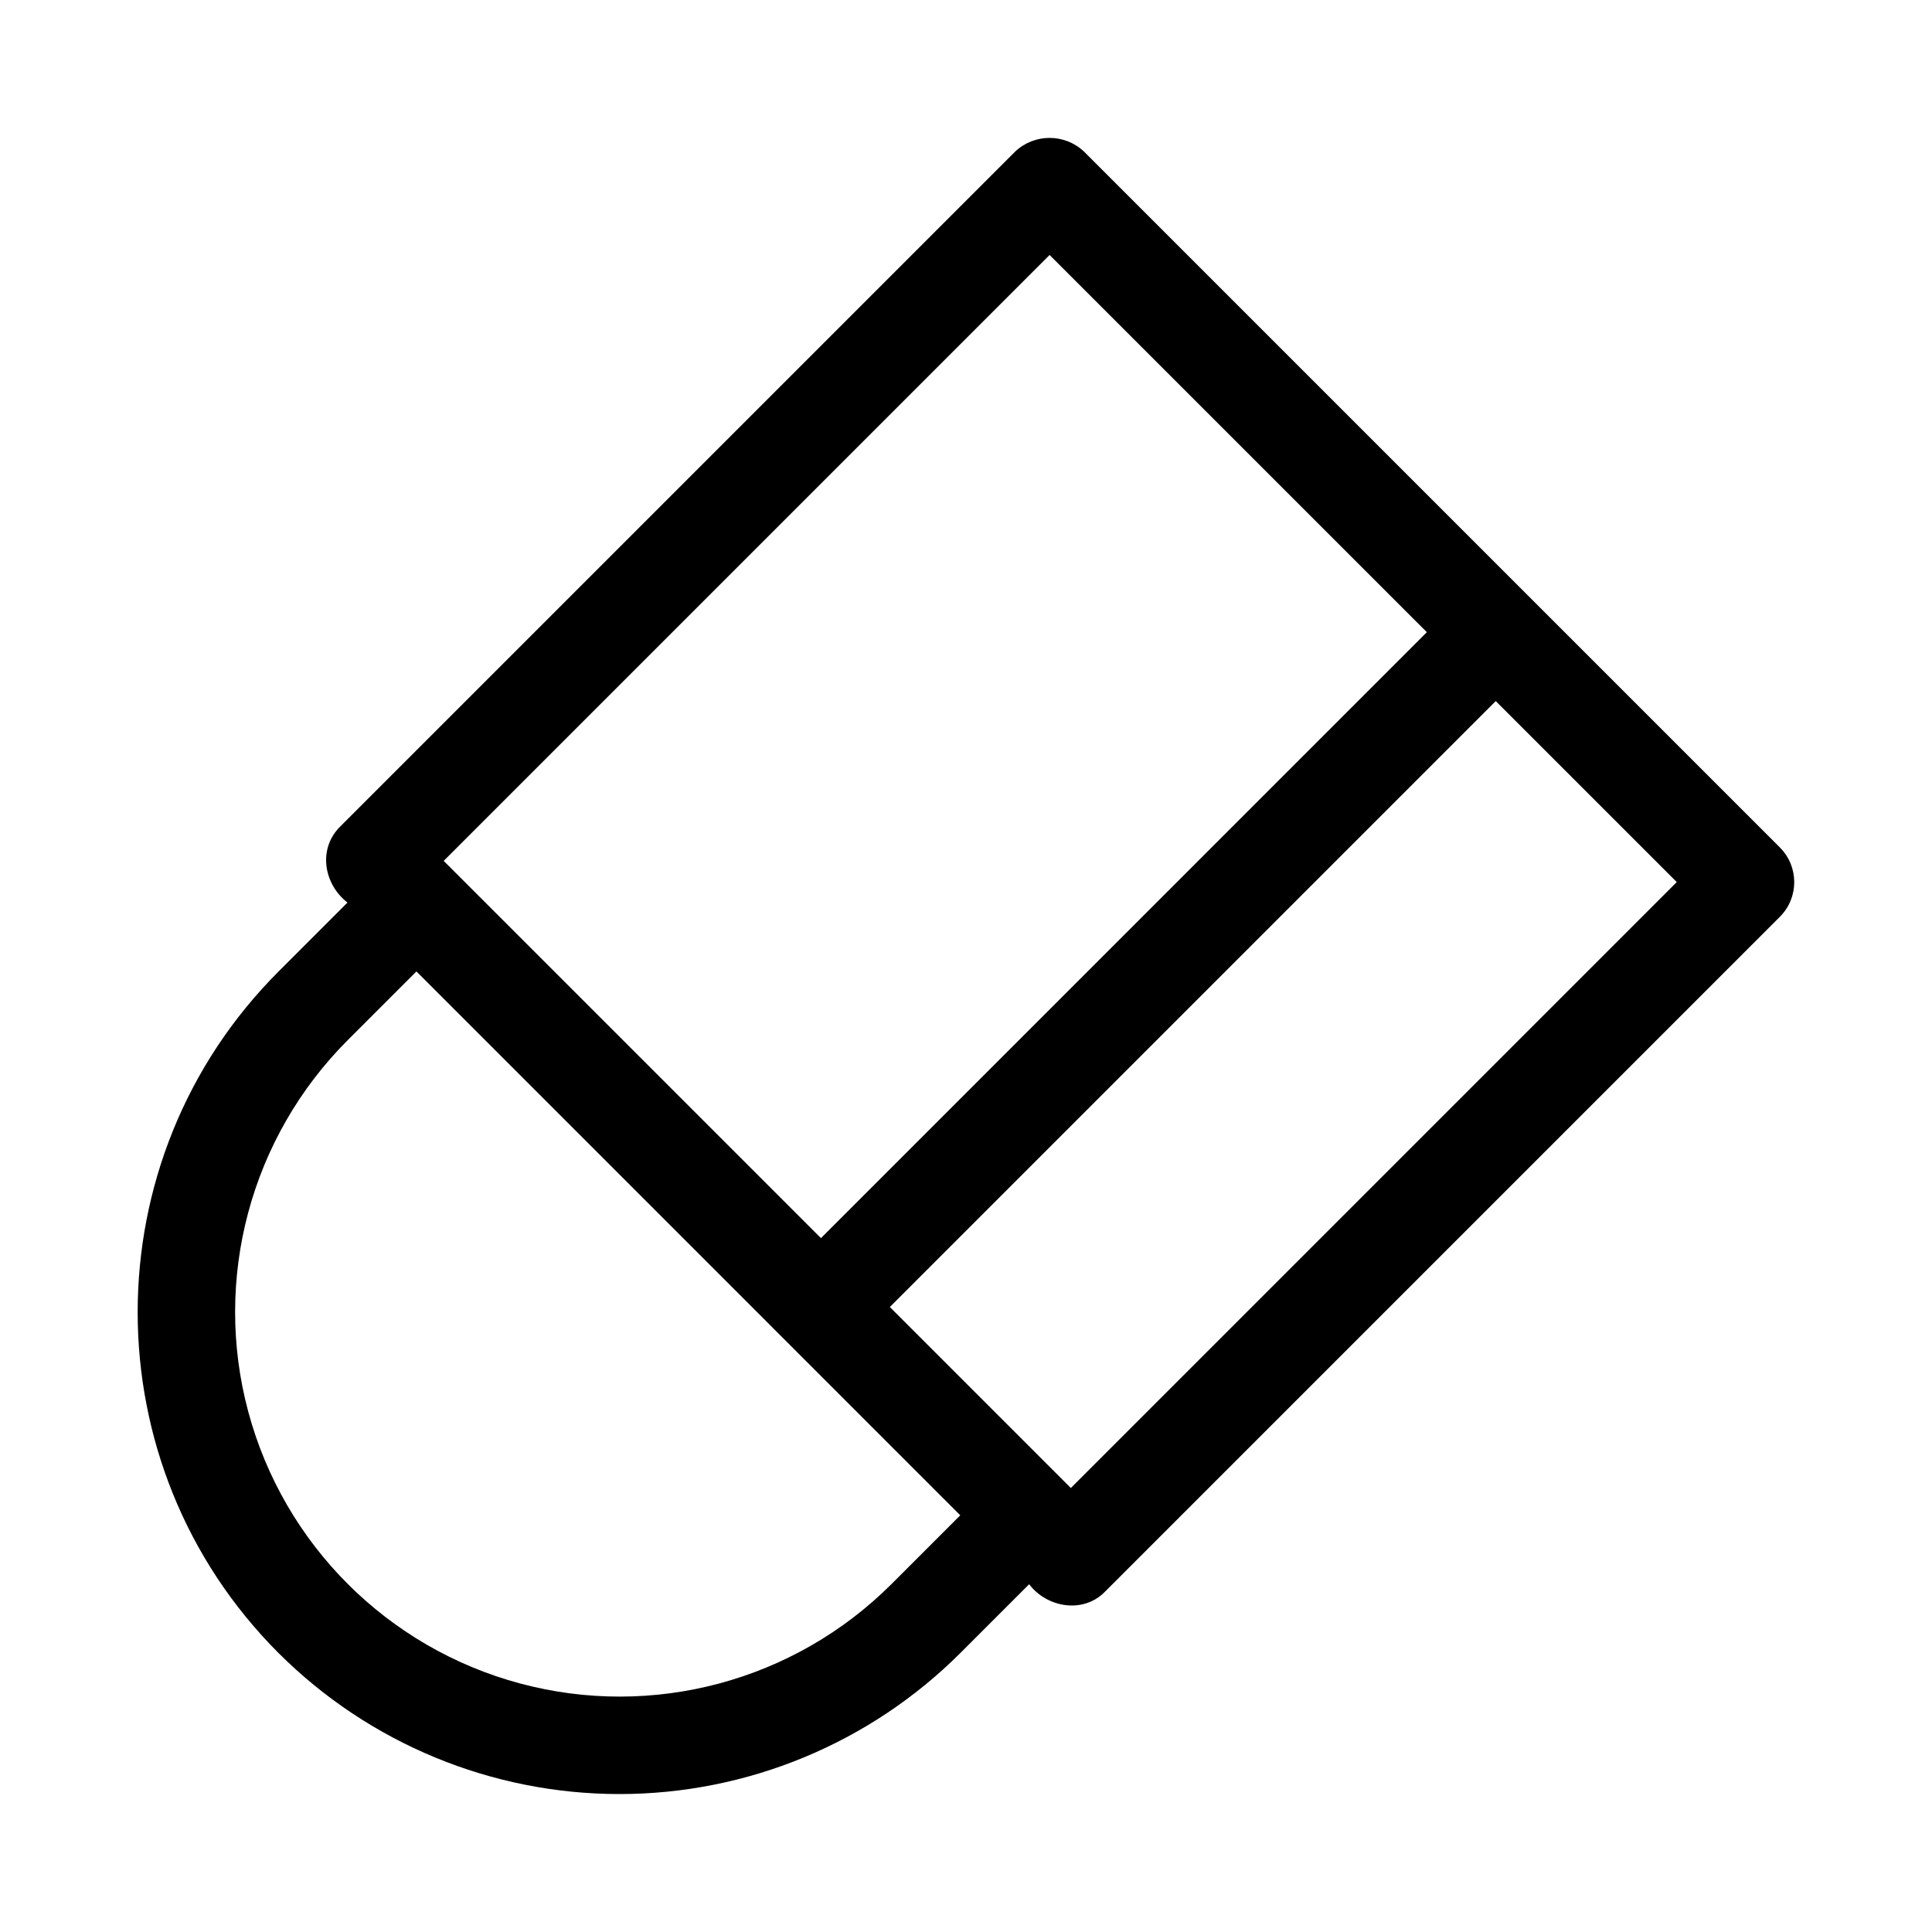
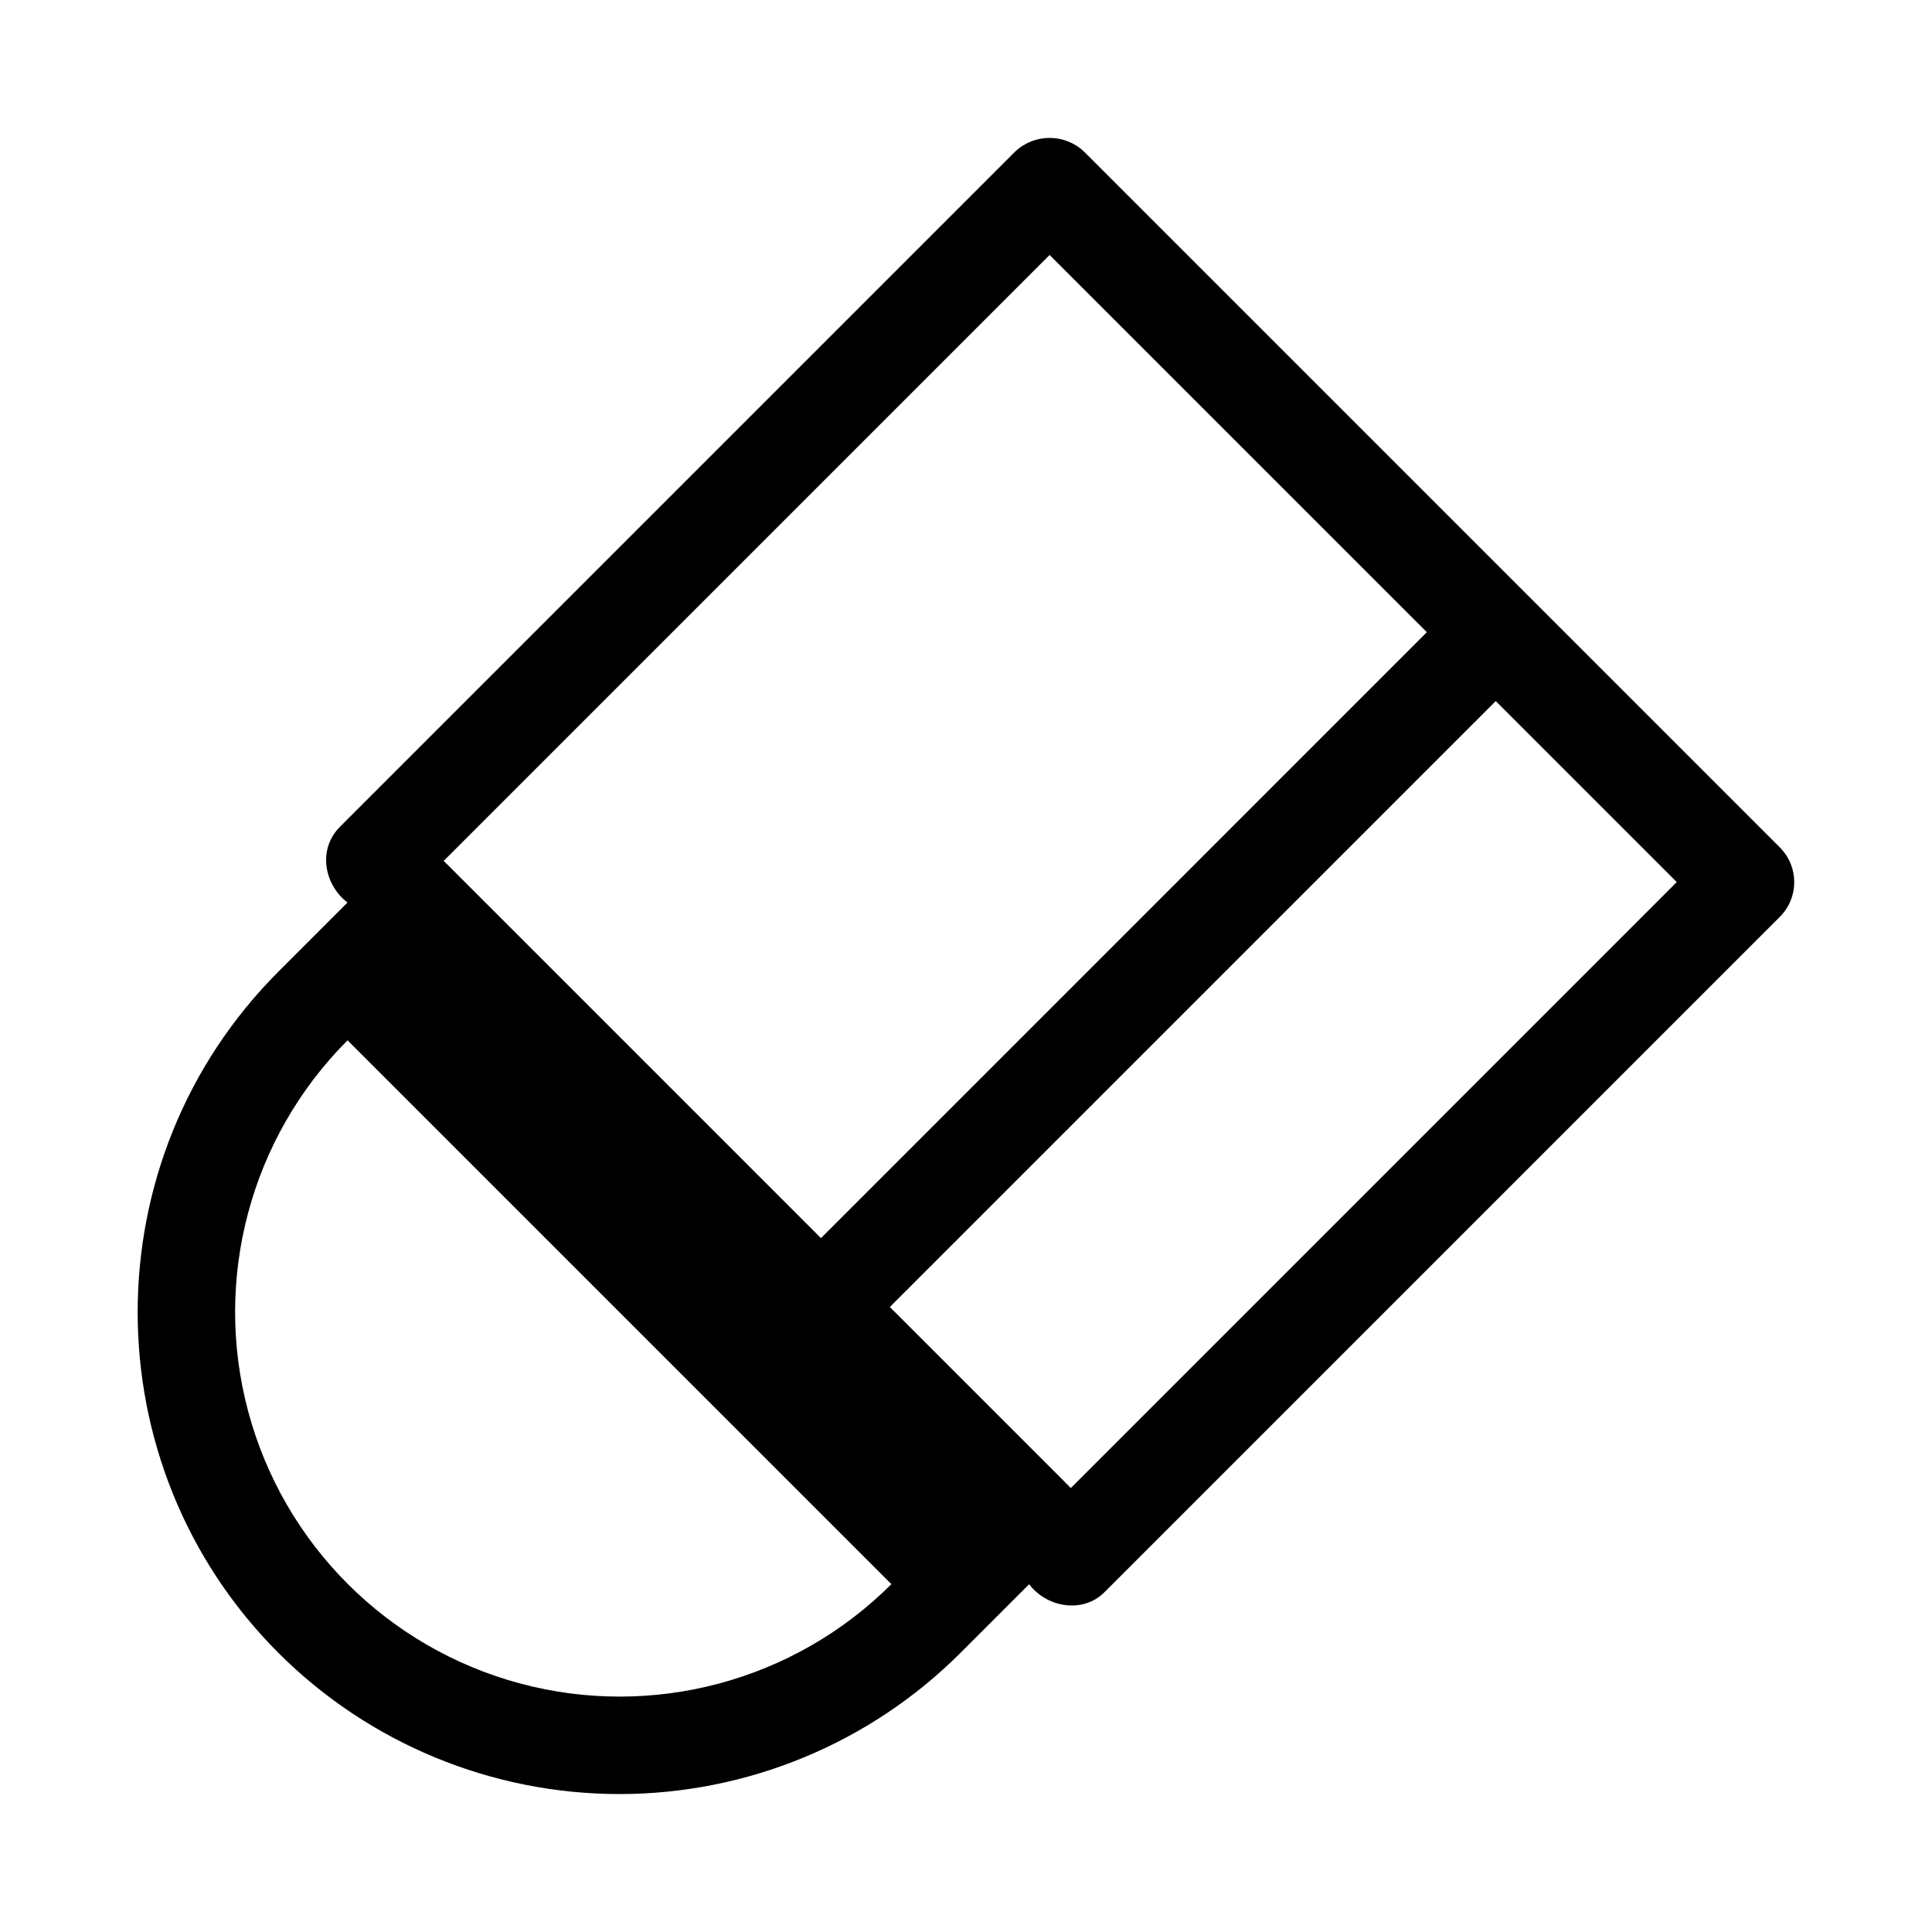
<svg xmlns="http://www.w3.org/2000/svg" fill="#000000" width="800px" height="800px" version="1.1" viewBox="144 144 512 512">
-   <path d="m615.75 368.64-184.47-184.46c-5.125-4.844-13.137-4.844-18.262 0l-178.84 178.84c-5.957 5.859-4.453 15.238 1.906 20.168l-18.25 18.254c-49.801 49.801-49.801 130.84 0 180.65v-0.004c23.973 23.922 56.457 37.355 90.324 37.355 33.867 0 66.352-13.434 90.324-37.355l18.25-18.25c4.781 6.285 14.465 7.863 20.168 1.906l178.84-178.84c5.004-5.059 5.004-13.203 0-18.262zm-193.6-157.07 99.977 99.969-160.57 160.58-98.066-98.066c-0.016-0.004-1.895-1.895-1.91-1.906zm-41.922 352.25c-25.75 25.715-63.262 35.742-98.41 26.316-35.148-9.43-62.602-36.883-72.031-72.031-9.426-35.148 0.605-72.656 26.316-98.41l18.254-18.254 144.12 144.13zm47.547-25.477c-0.016-0.023-1.895-1.879-1.898-1.91l-46.059-46.059 160.57-160.58 47.969 47.965z" />
+   <path d="m615.75 368.64-184.47-184.46c-5.125-4.844-13.137-4.844-18.262 0l-178.84 178.84c-5.957 5.859-4.453 15.238 1.906 20.168l-18.25 18.254c-49.801 49.801-49.801 130.84 0 180.65v-0.004c23.973 23.922 56.457 37.355 90.324 37.355 33.867 0 66.352-13.434 90.324-37.355l18.25-18.25c4.781 6.285 14.465 7.863 20.168 1.906l178.84-178.84c5.004-5.059 5.004-13.203 0-18.262zm-193.6-157.07 99.977 99.969-160.57 160.58-98.066-98.066c-0.016-0.004-1.895-1.895-1.91-1.906zm-41.922 352.25c-25.75 25.715-63.262 35.742-98.41 26.316-35.148-9.43-62.602-36.883-72.031-72.031-9.426-35.148 0.605-72.656 26.316-98.41zm47.547-25.477c-0.016-0.023-1.895-1.879-1.898-1.91l-46.059-46.059 160.57-160.58 47.969 47.965z" />
</svg>